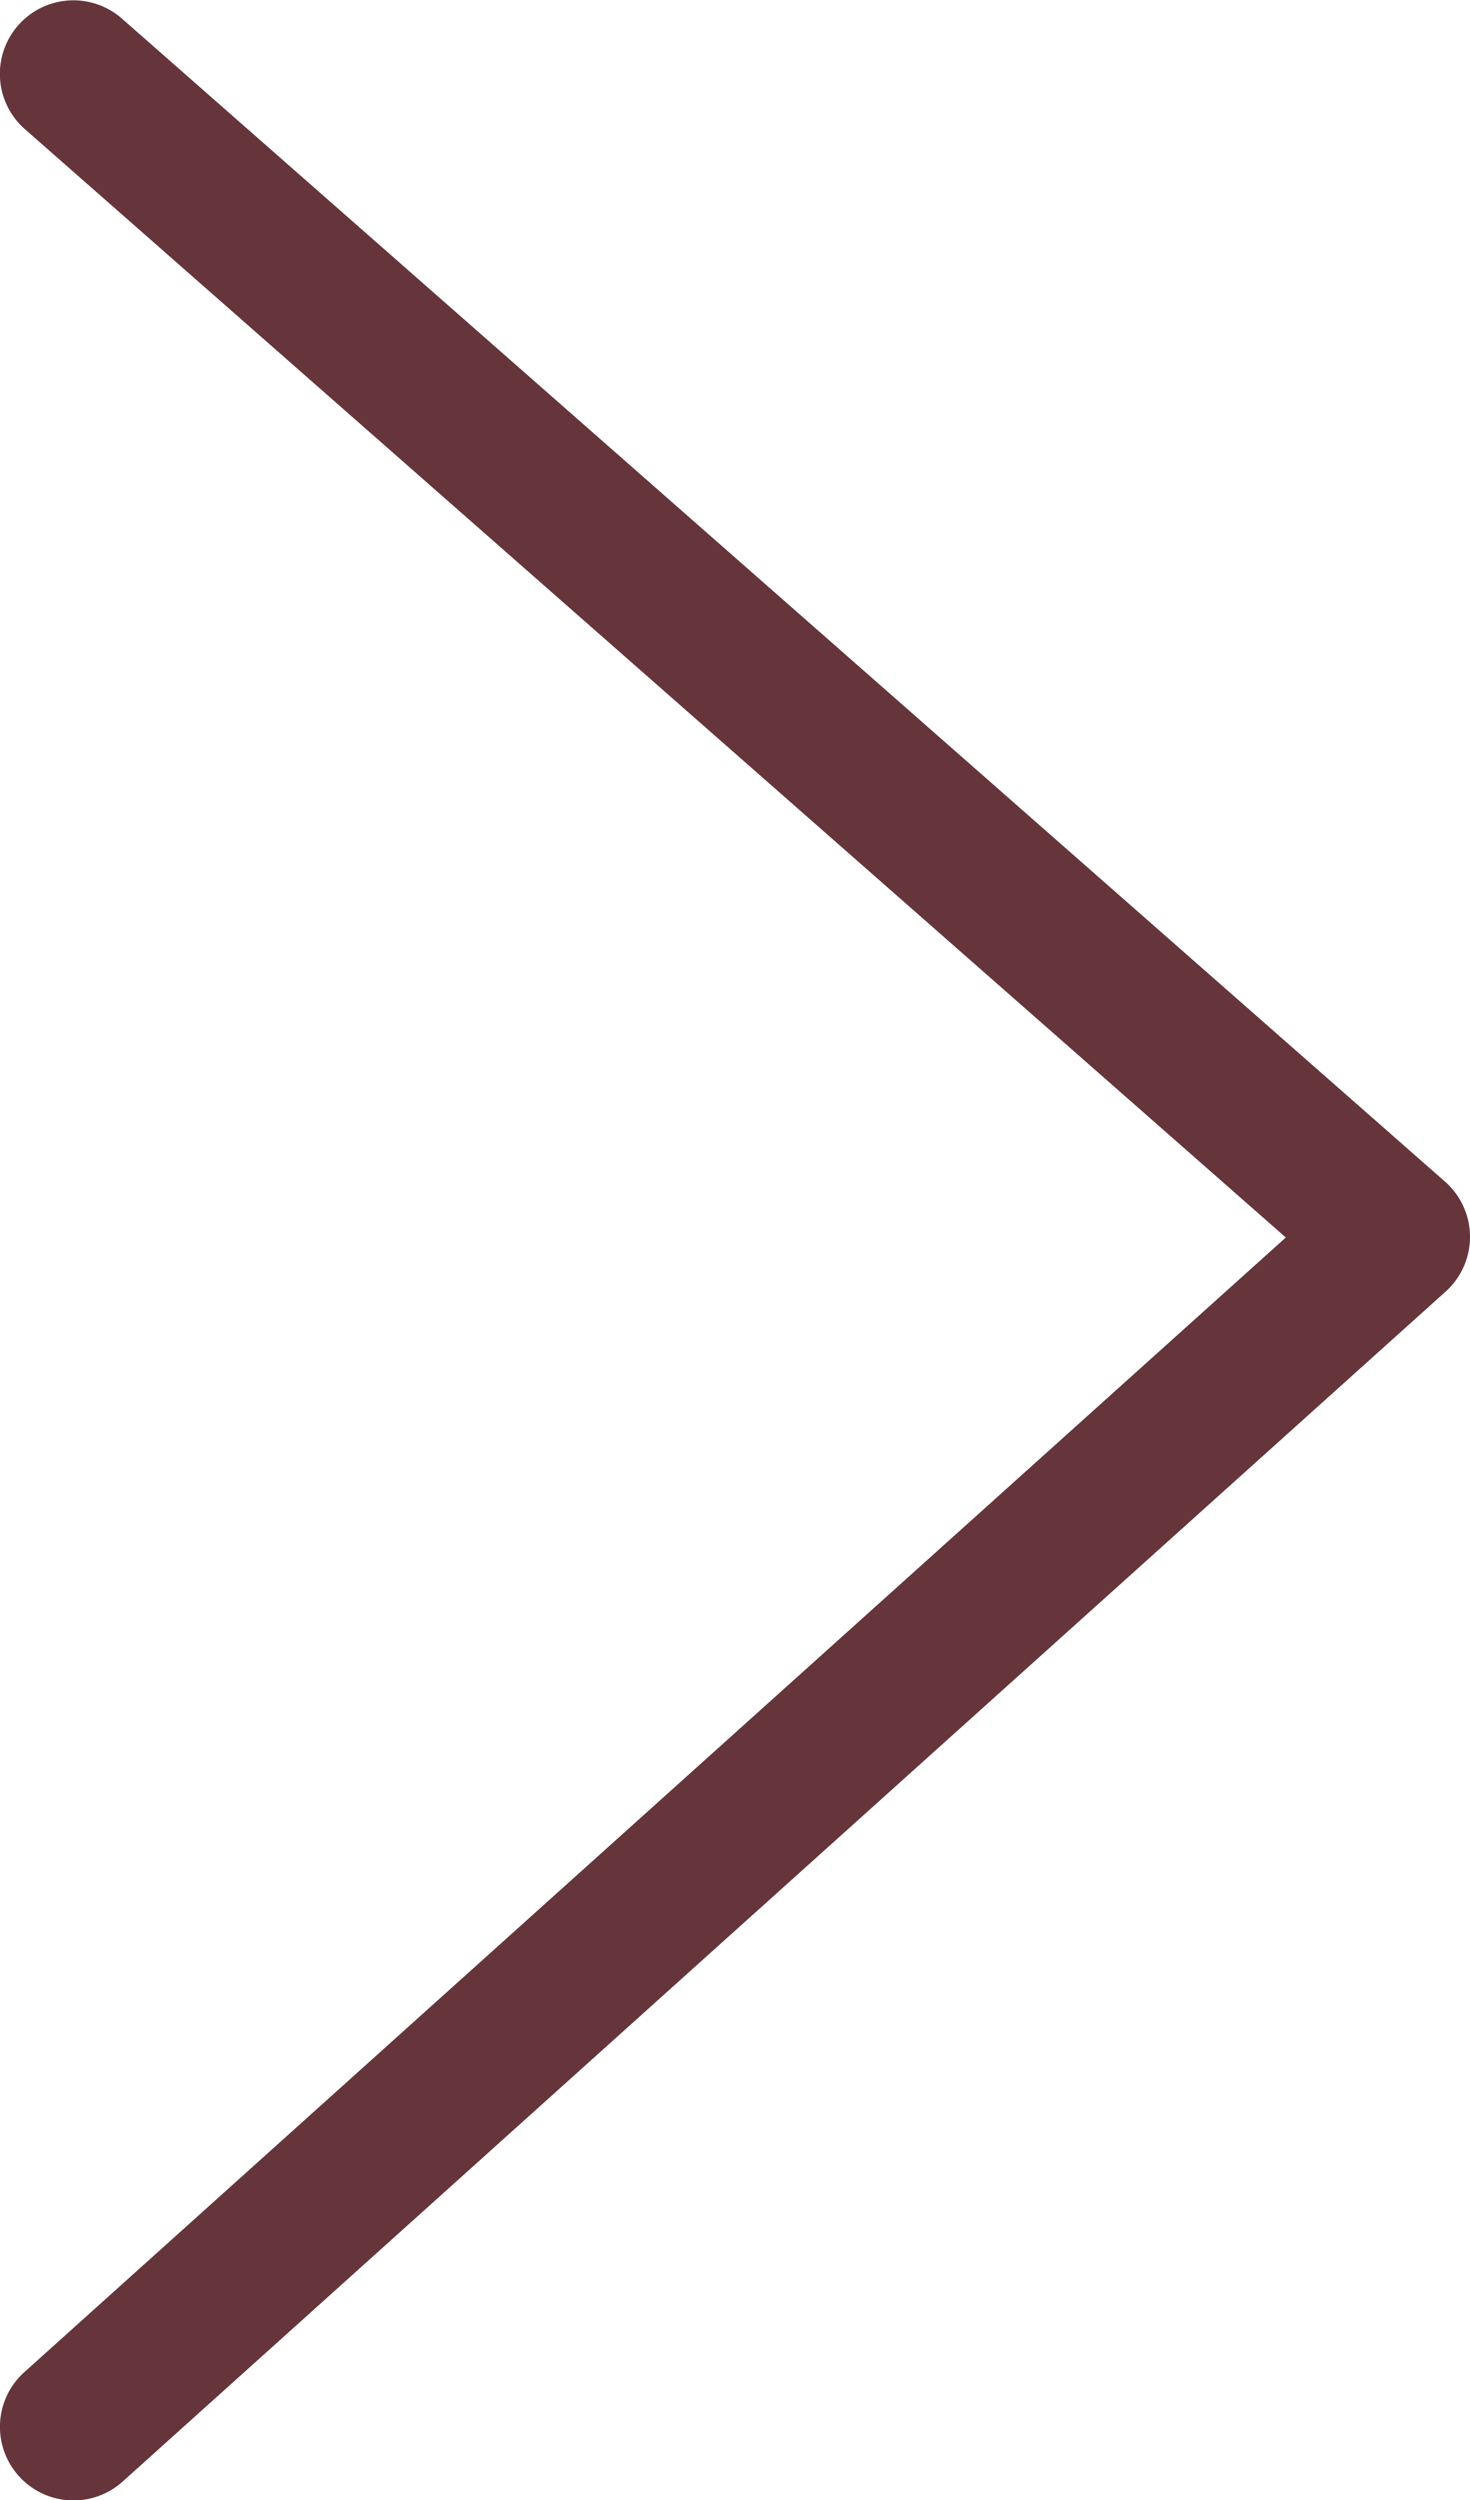
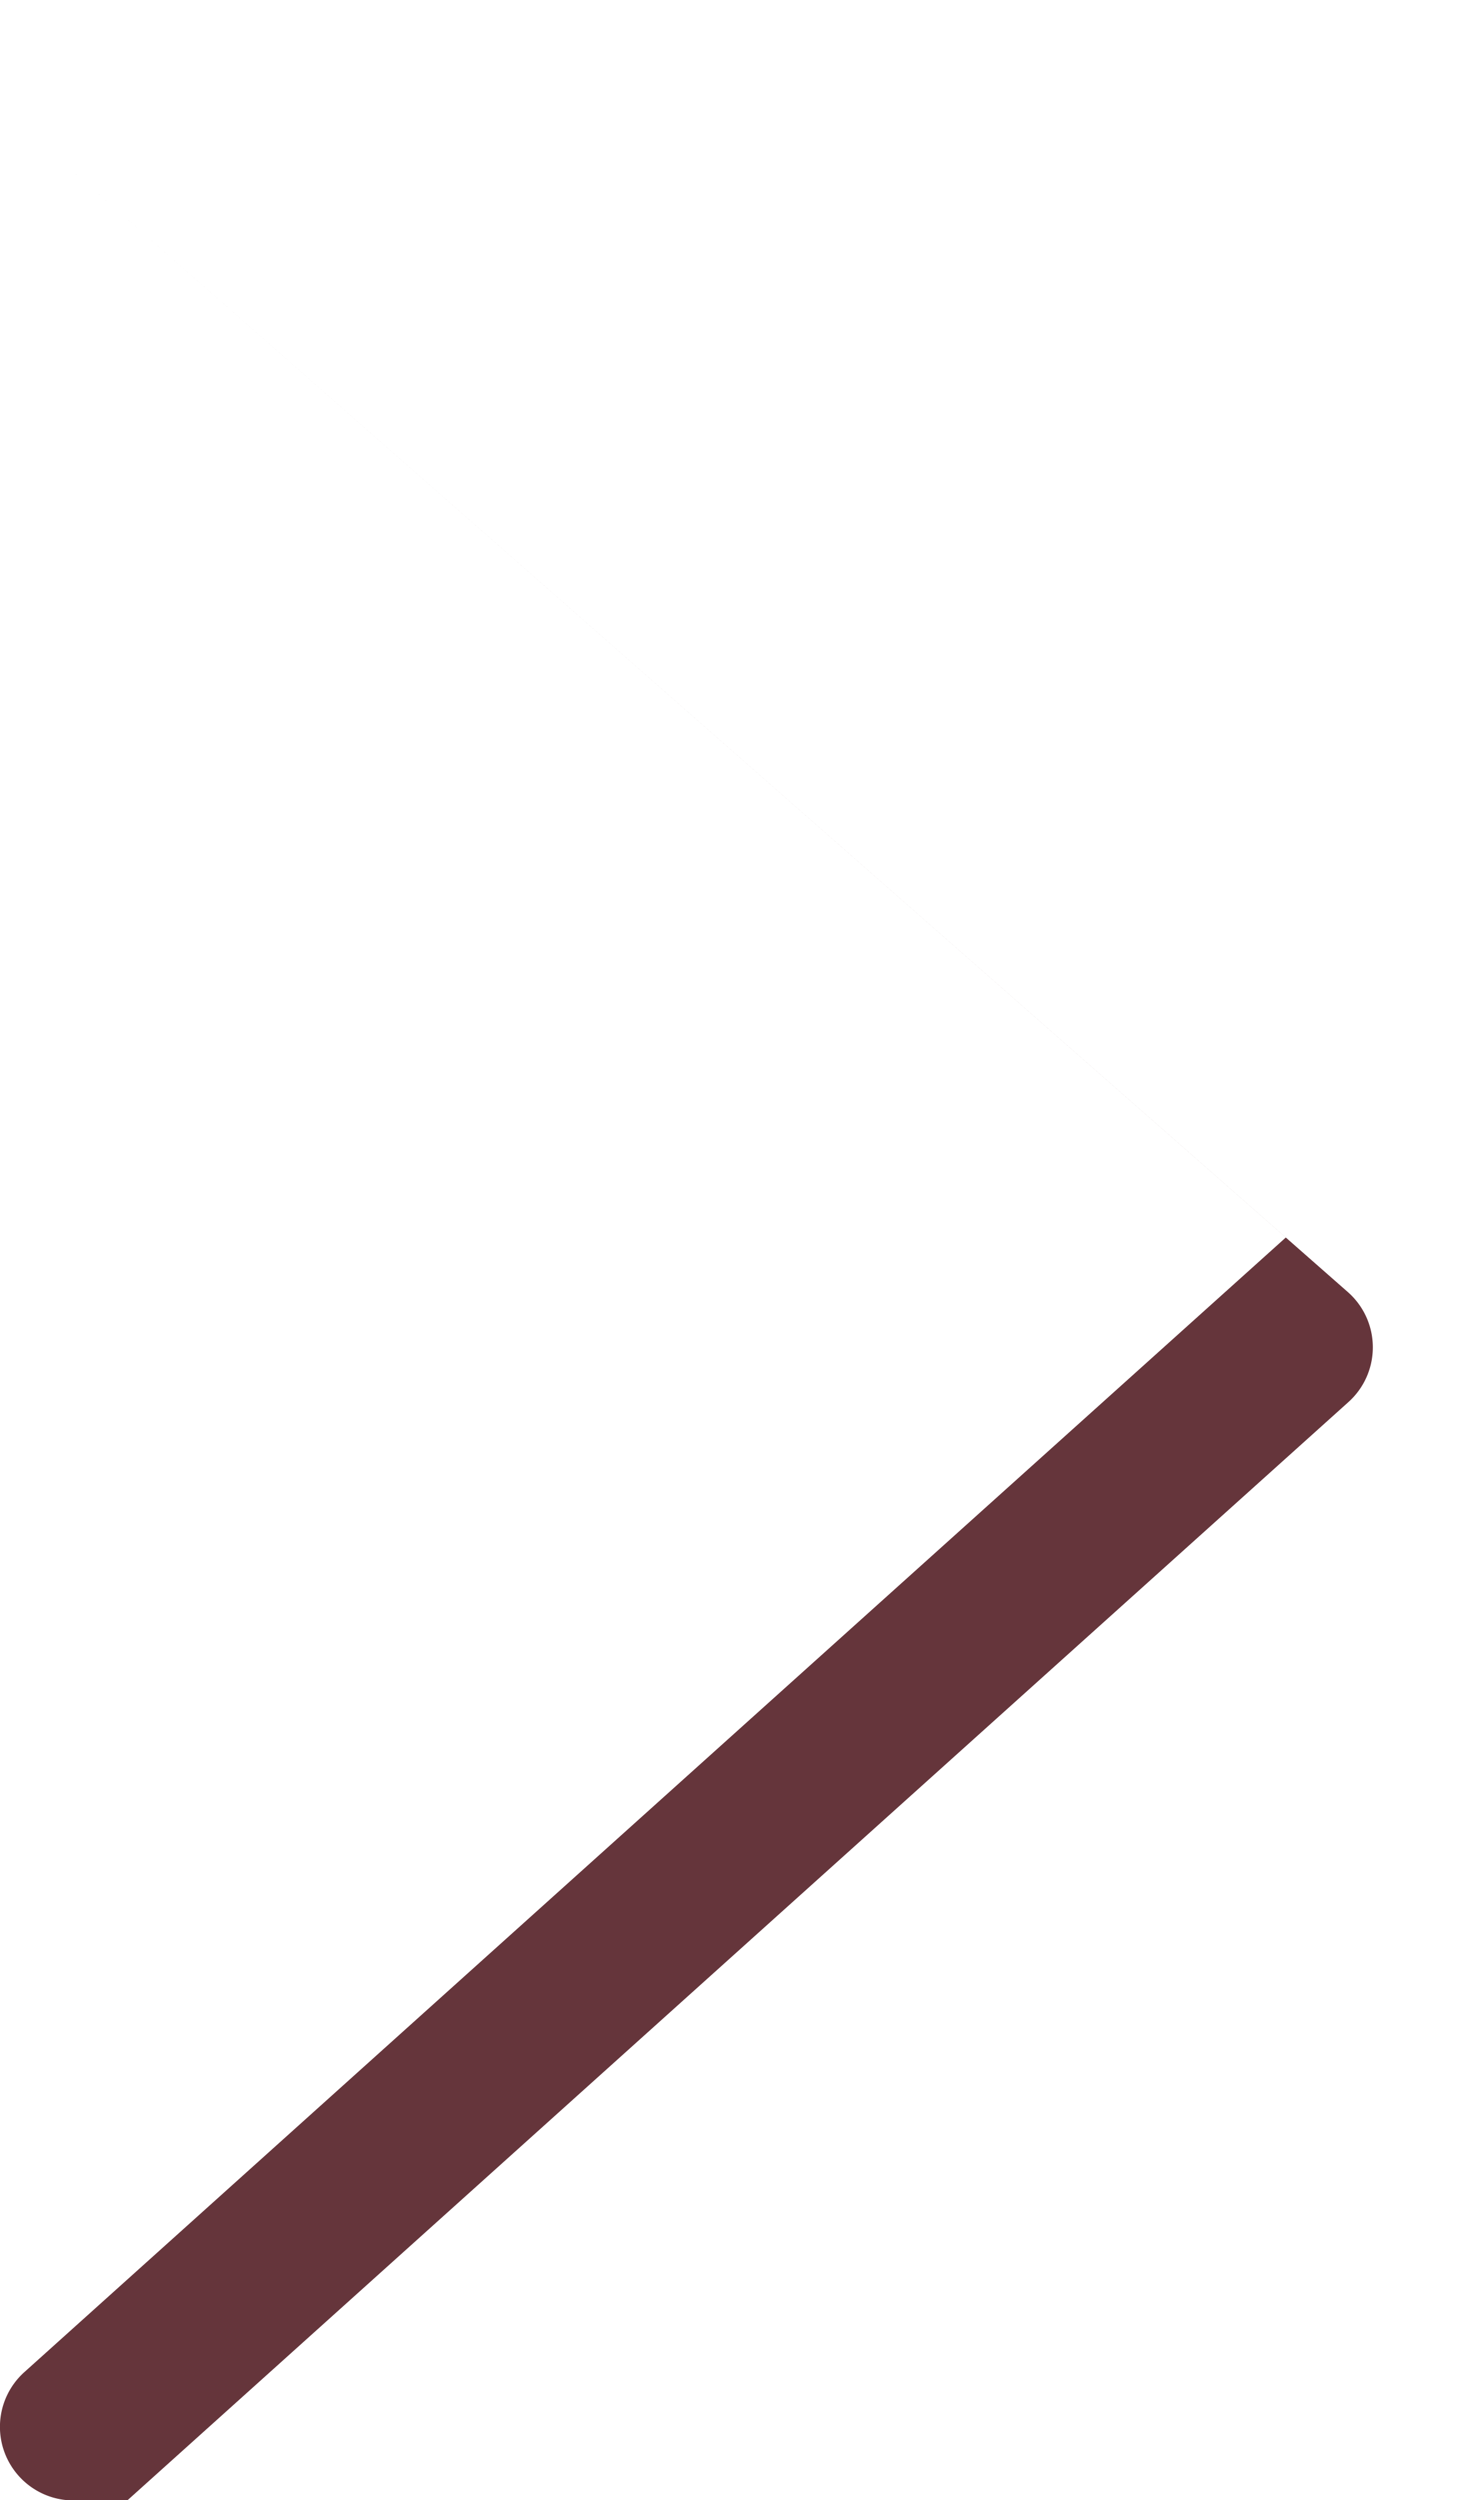
<svg xmlns="http://www.w3.org/2000/svg" width="10" height="17" viewBox="0 0 10 17">
-   <path id="パス_1664" data-name="パス 1664" d="M-5220.84,2521.9a.5.5,0,0,1-.372-.166.5.5,0,0,1,.037-.706l8.582-7.716-8.578-7.537a.5.5,0,0,1-.045-.706.5.5,0,0,1,.706-.045l9,7.908a.5.5,0,0,1,.17.373.5.5,0,0,1-.166.375l-9,8.092A.5.5,0,0,1-5220.84,2521.9Z" transform="translate(5221.34 -2504.897)" fill="#65353b" />
+   <path id="パス_1664" data-name="パス 1664" d="M-5220.84,2521.9a.5.5,0,0,1-.372-.166.5.5,0,0,1,.037-.706l8.582-7.716-8.578-7.537l9,7.908a.5.5,0,0,1,.17.373.5.5,0,0,1-.166.375l-9,8.092A.5.5,0,0,1-5220.84,2521.9Z" transform="translate(5221.34 -2504.897)" fill="#65353b" />
</svg>